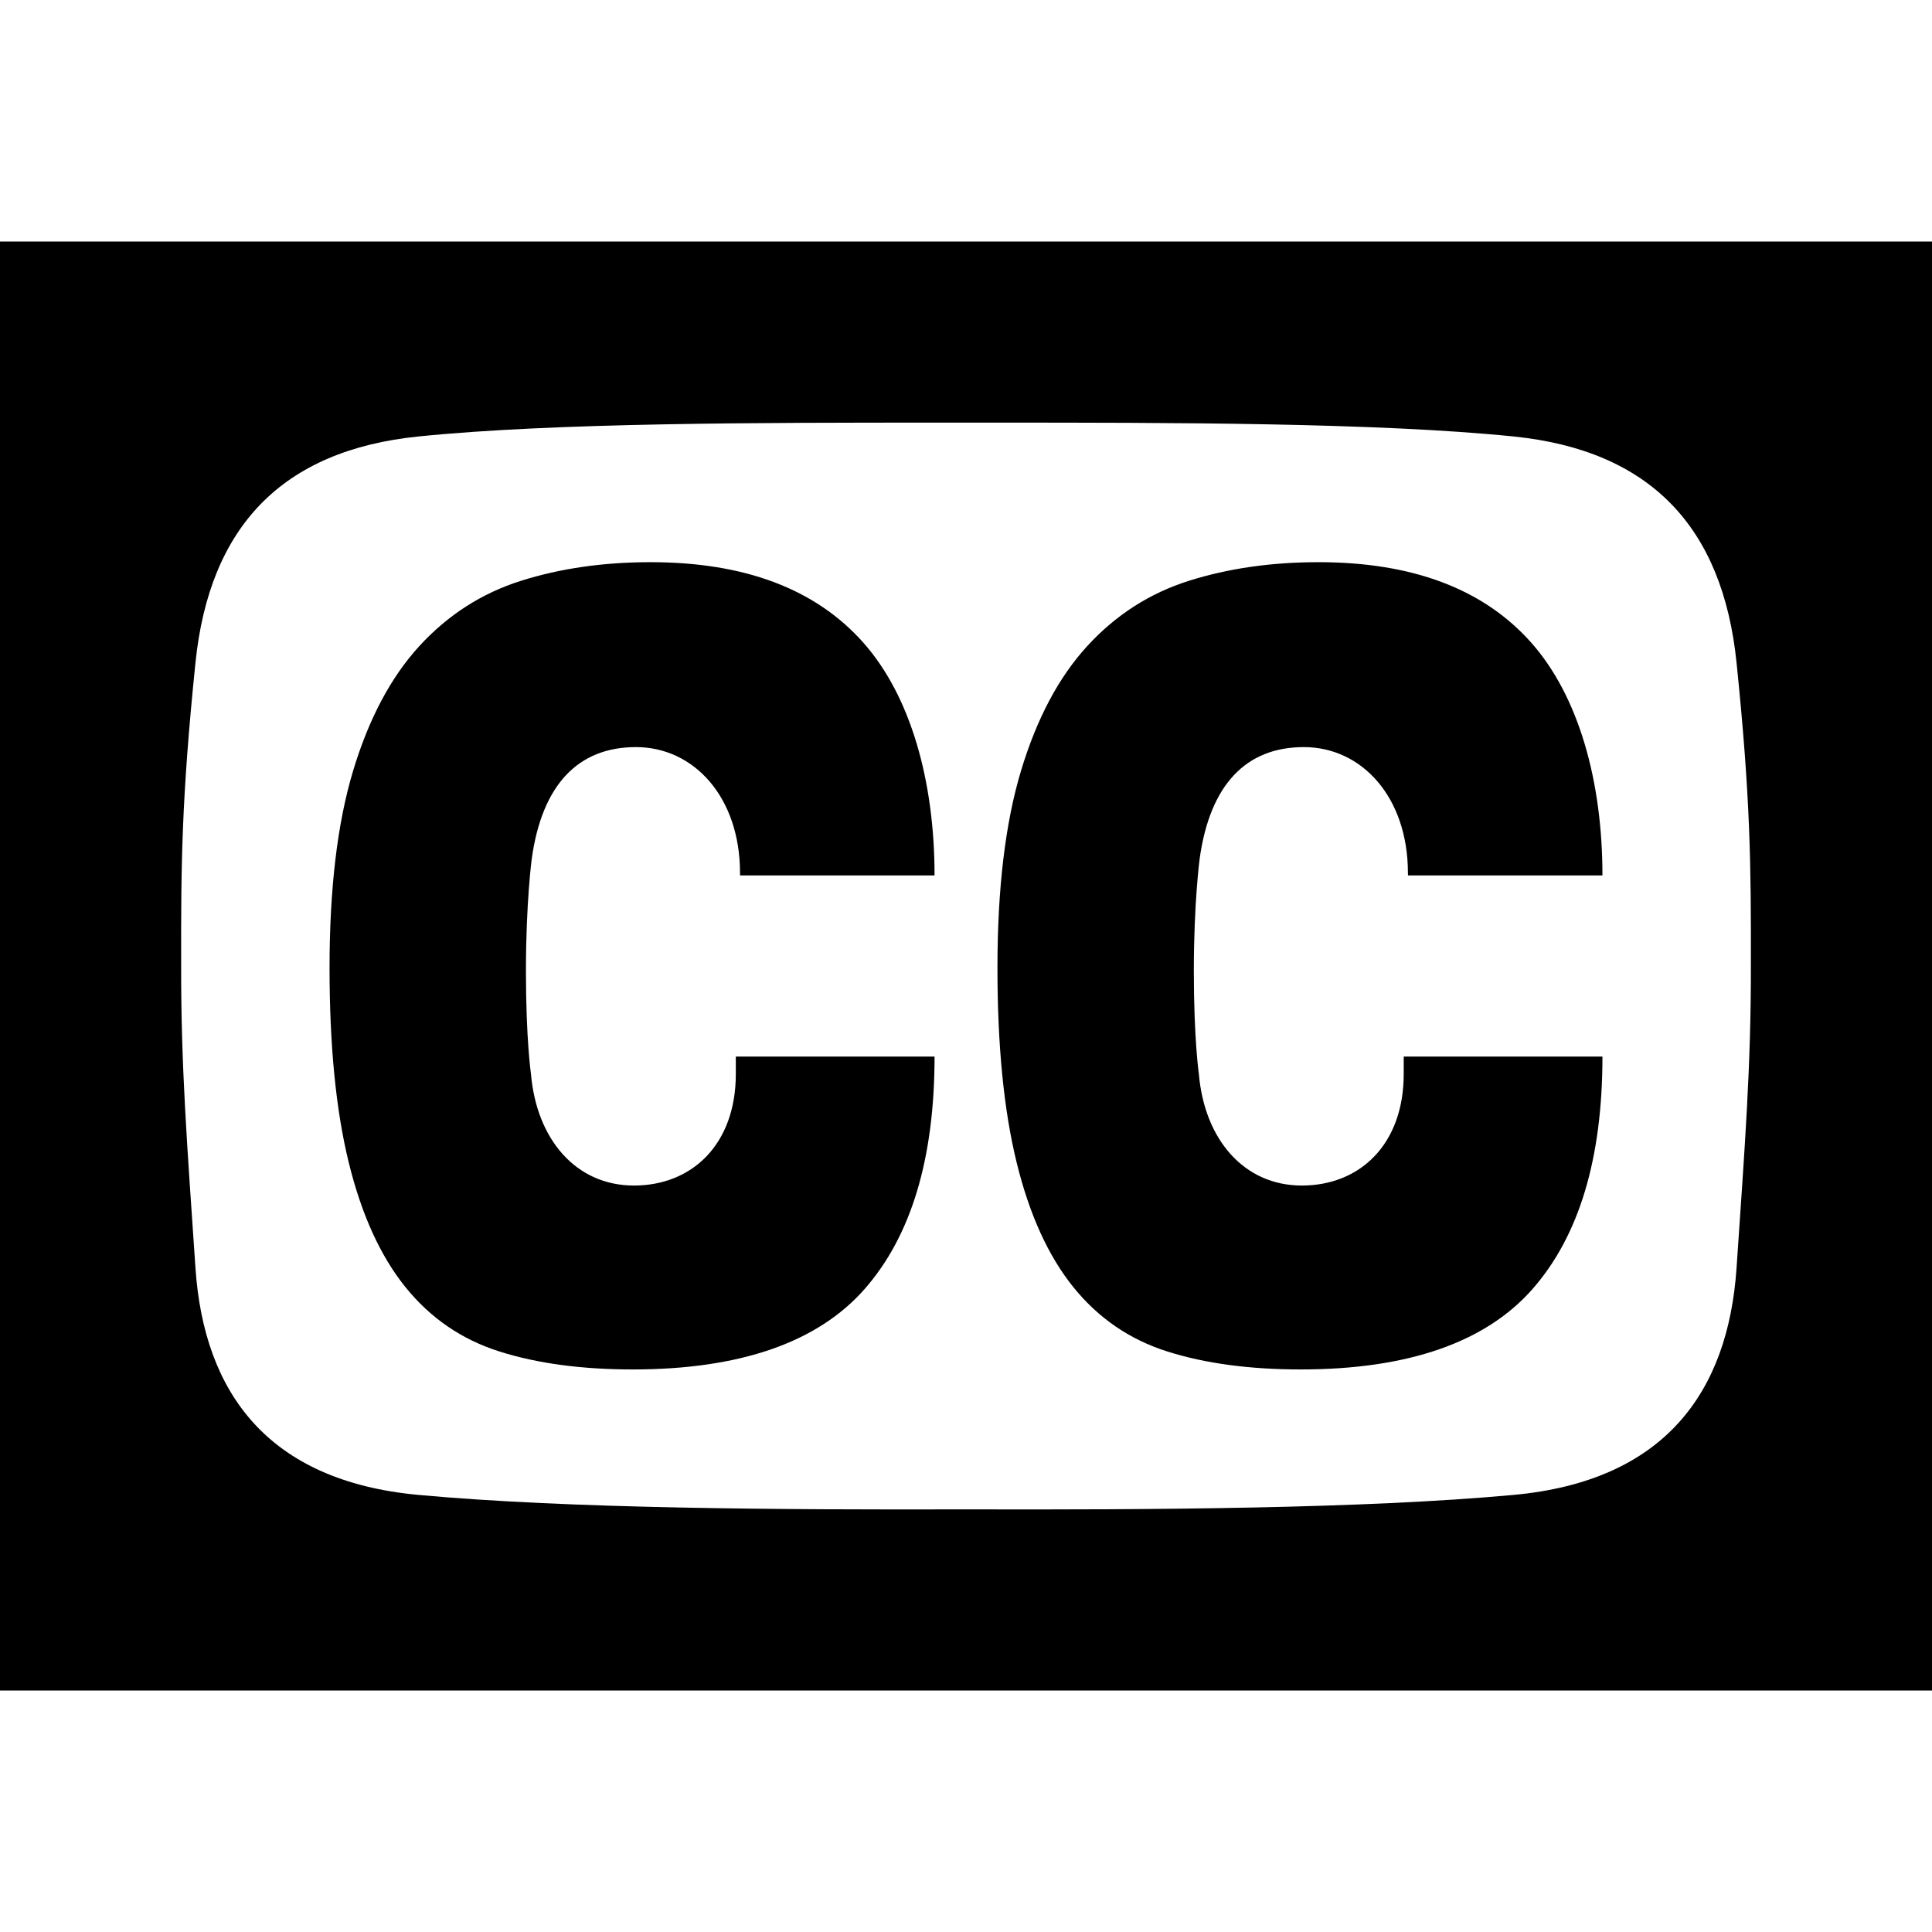
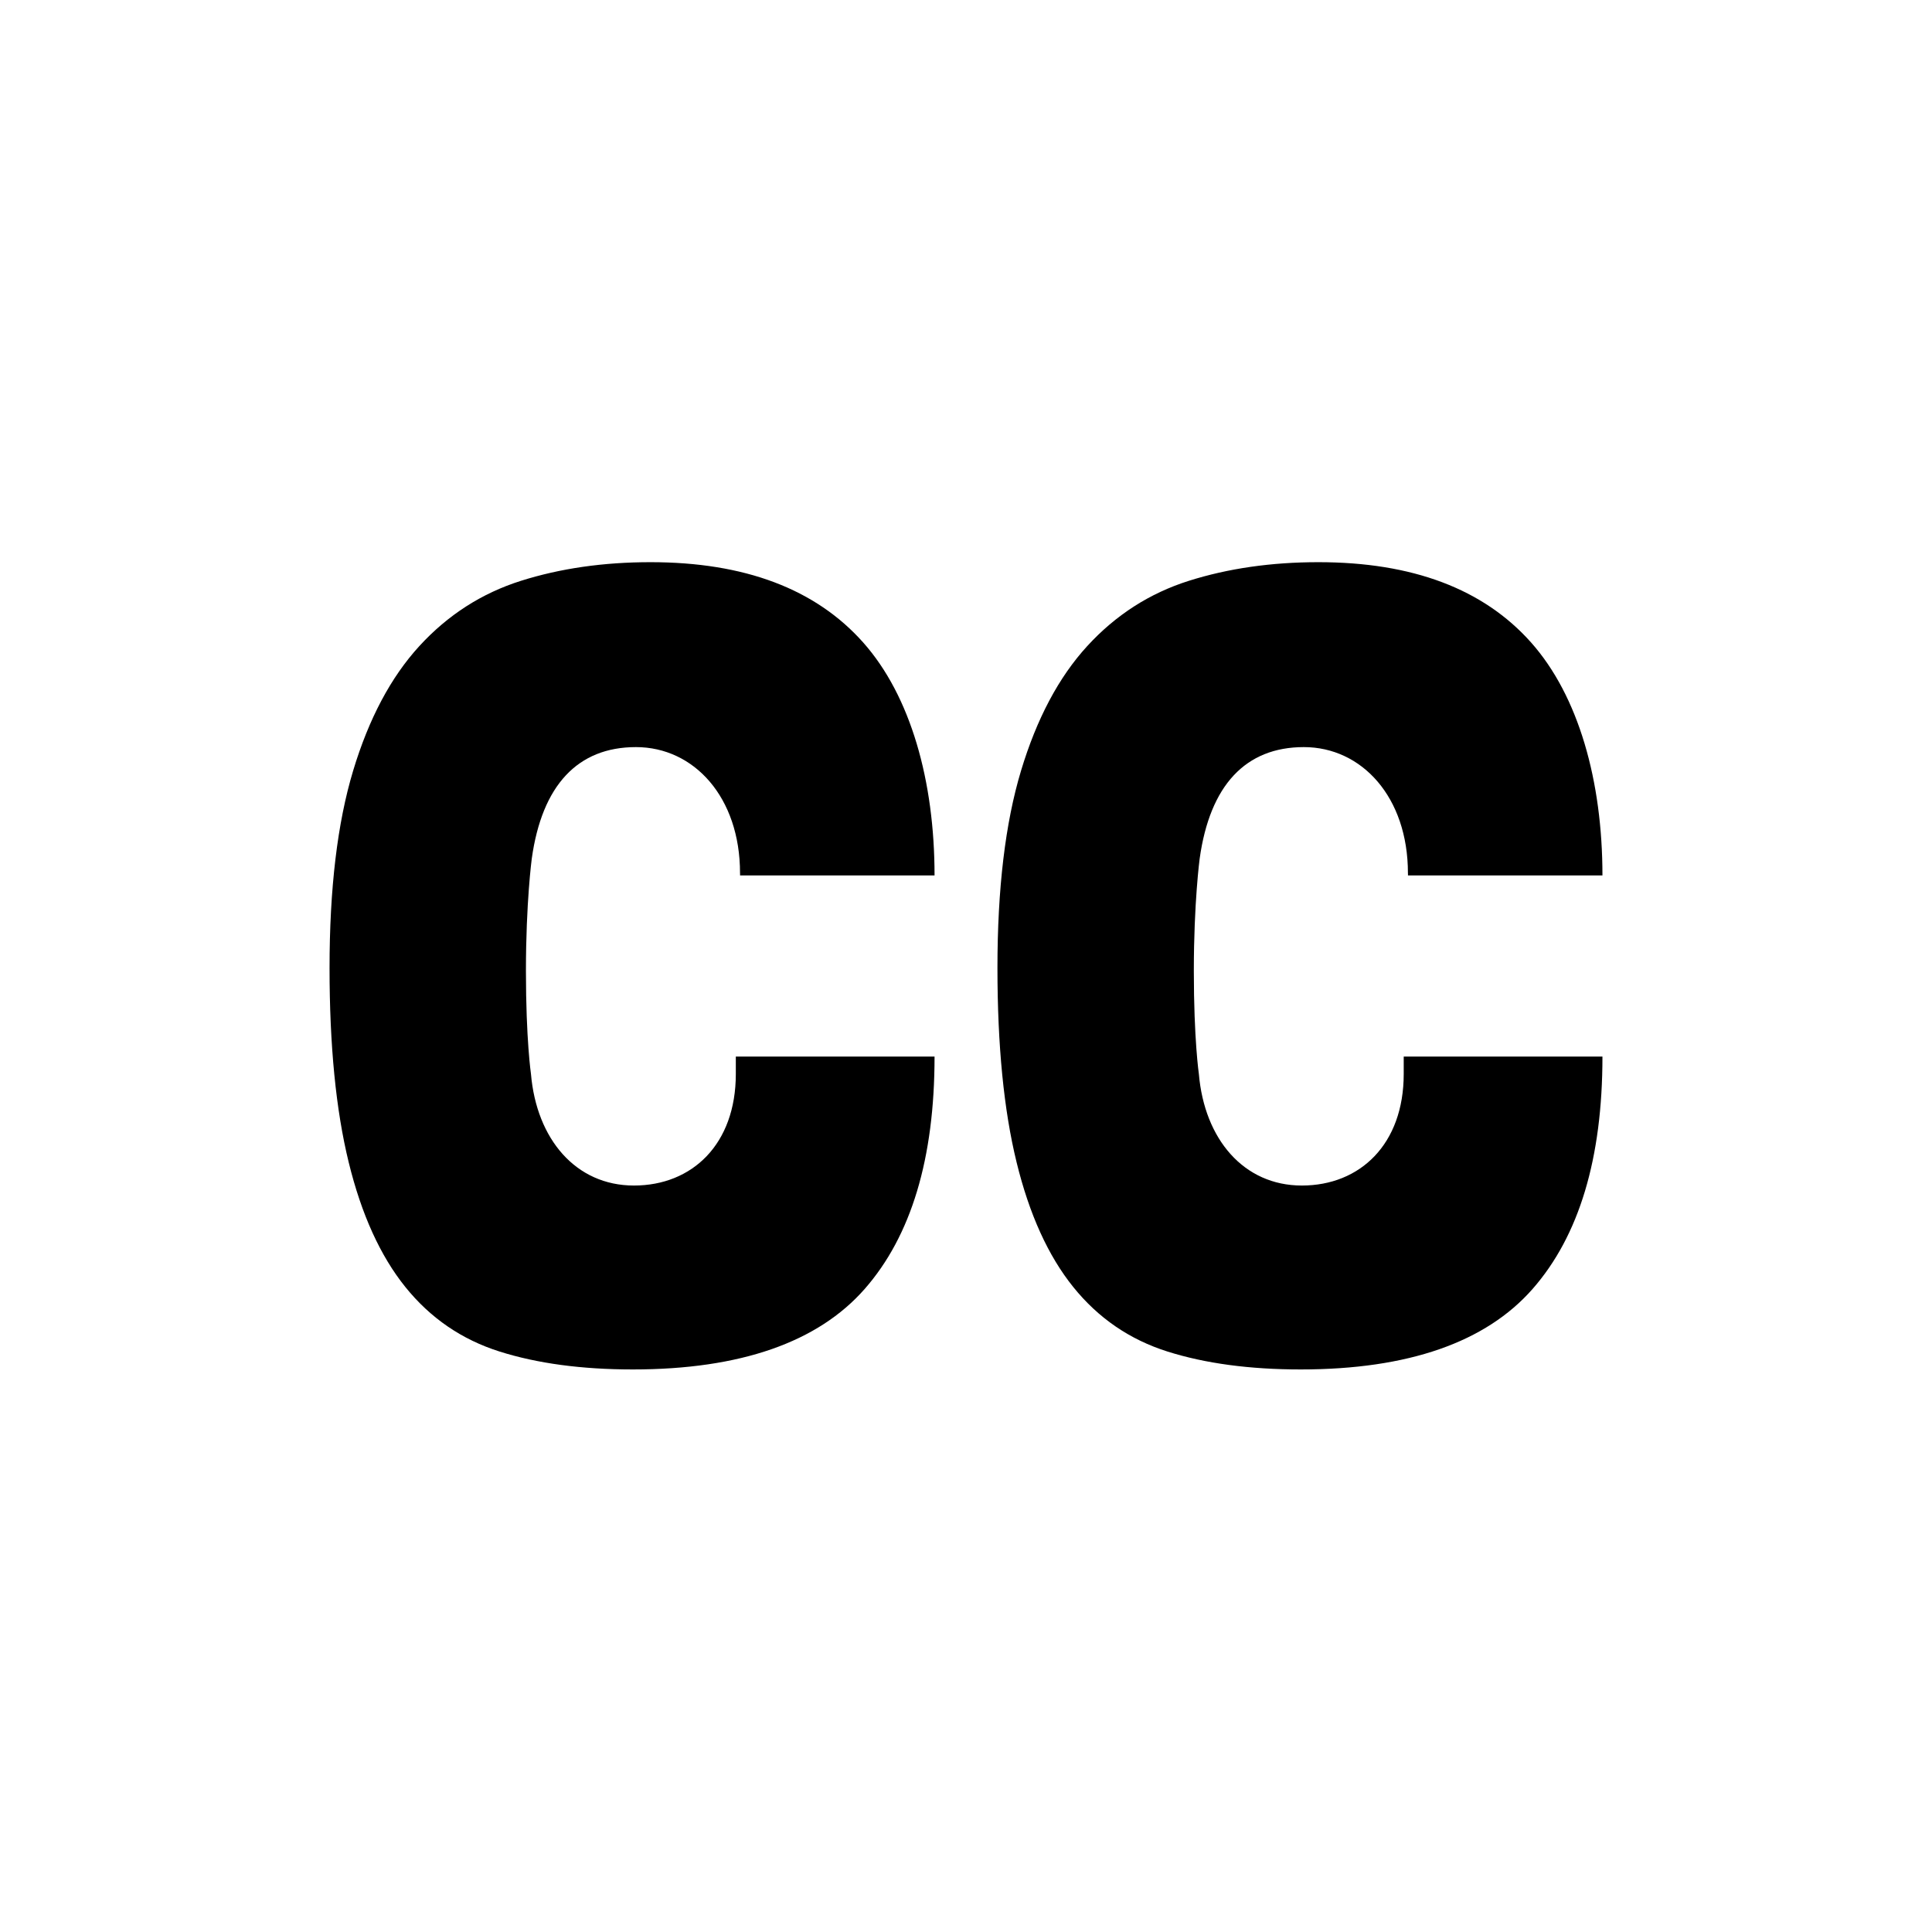
<svg xmlns="http://www.w3.org/2000/svg" width="32" height="32" fill="currentColor" viewBox="0 0 512 512">
-   <path d="M0 64v384h512V64zm464 191.825c.045 26.724-1.547 47.143-3.797 80.223S441 392.5 401.097 396.168C361.201 399.835 305.369 400.12 256 400c-49 .12-105.198-.165-145.094-3.832-39.903-3.668-56.855-27.04-59.105-60.12s-3.841-53.499-3.796-80.223c-.045-26.725.095-44.124 3.798-80.224s23.01-56.267 59.106-59.934S201.842 112 248.704 112h14.598c46.862 0 101.698 0 137.795 3.667s55.403 23.833 59.106 59.934 3.842 53.499 3.797 80.224" />
  <path d="M372 283.846v.766c0 18.639-11.581 29.566-27.003 29.566-15.418 0-25.808-12.309-27.284-29.566 0 0-1.335-9.078-1.335-27.298s1.546-29.759 1.546-29.759c2.711-19.473 12.188-29.566 27.607-29.566 15.367 0 27.584 13.262 27.584 33.388.023.086.01.624.01.624h51.541c0-25-6.309-47.556-18.92-61.746-12.617-14.183-31.403-21.273-56.369-21.273-12.483 0-23.93 1.654-34.33 4.942-10.404 3.295-19.376 9.062-26.916 17.291q-11.318 12.351-17.555 33.059-6.243 20.713-6.242 52.247c0 20.52 1.688 37.684 5.072 51.488 3.377 13.811 8.388 24.83 15.018 33.059q9.947 12.352 24.967 17.1 15.016 4.746 35.304 4.748c28.604 0 49.089-7.258 61.443-21.318C418.486 327.537 424.666 307 424.666 280H372zm-177 0v.766c0 18.639-11.581 29.566-27.003 29.566-15.418 0-25.808-12.309-27.284-29.566 0 0-1.335-9.078-1.335-27.298s1.546-29.759 1.546-29.759c2.711-19.473 12.188-29.566 27.607-29.566 15.367 0 27.584 13.262 27.584 33.388.023.086.01.624.01.624h51.541c0-25-6.309-47.556-18.92-61.746-12.617-14.183-31.403-21.273-56.369-21.273-12.483 0-23.93 1.654-34.33 4.942-10.404 3.295-19.376 9.062-26.916 17.291q-11.318 12.351-17.555 33.059-6.243 20.713-6.242 52.247-.002 30.781 5.072 51.488c3.377 13.811 8.388 24.83 15.018 33.059q9.947 12.352 24.967 17.1 15.016 4.746 35.304 4.748c28.604 0 49.089-7.258 61.443-21.318C241.486 327.537 247.666 307 247.666 280H195z" />
</svg>